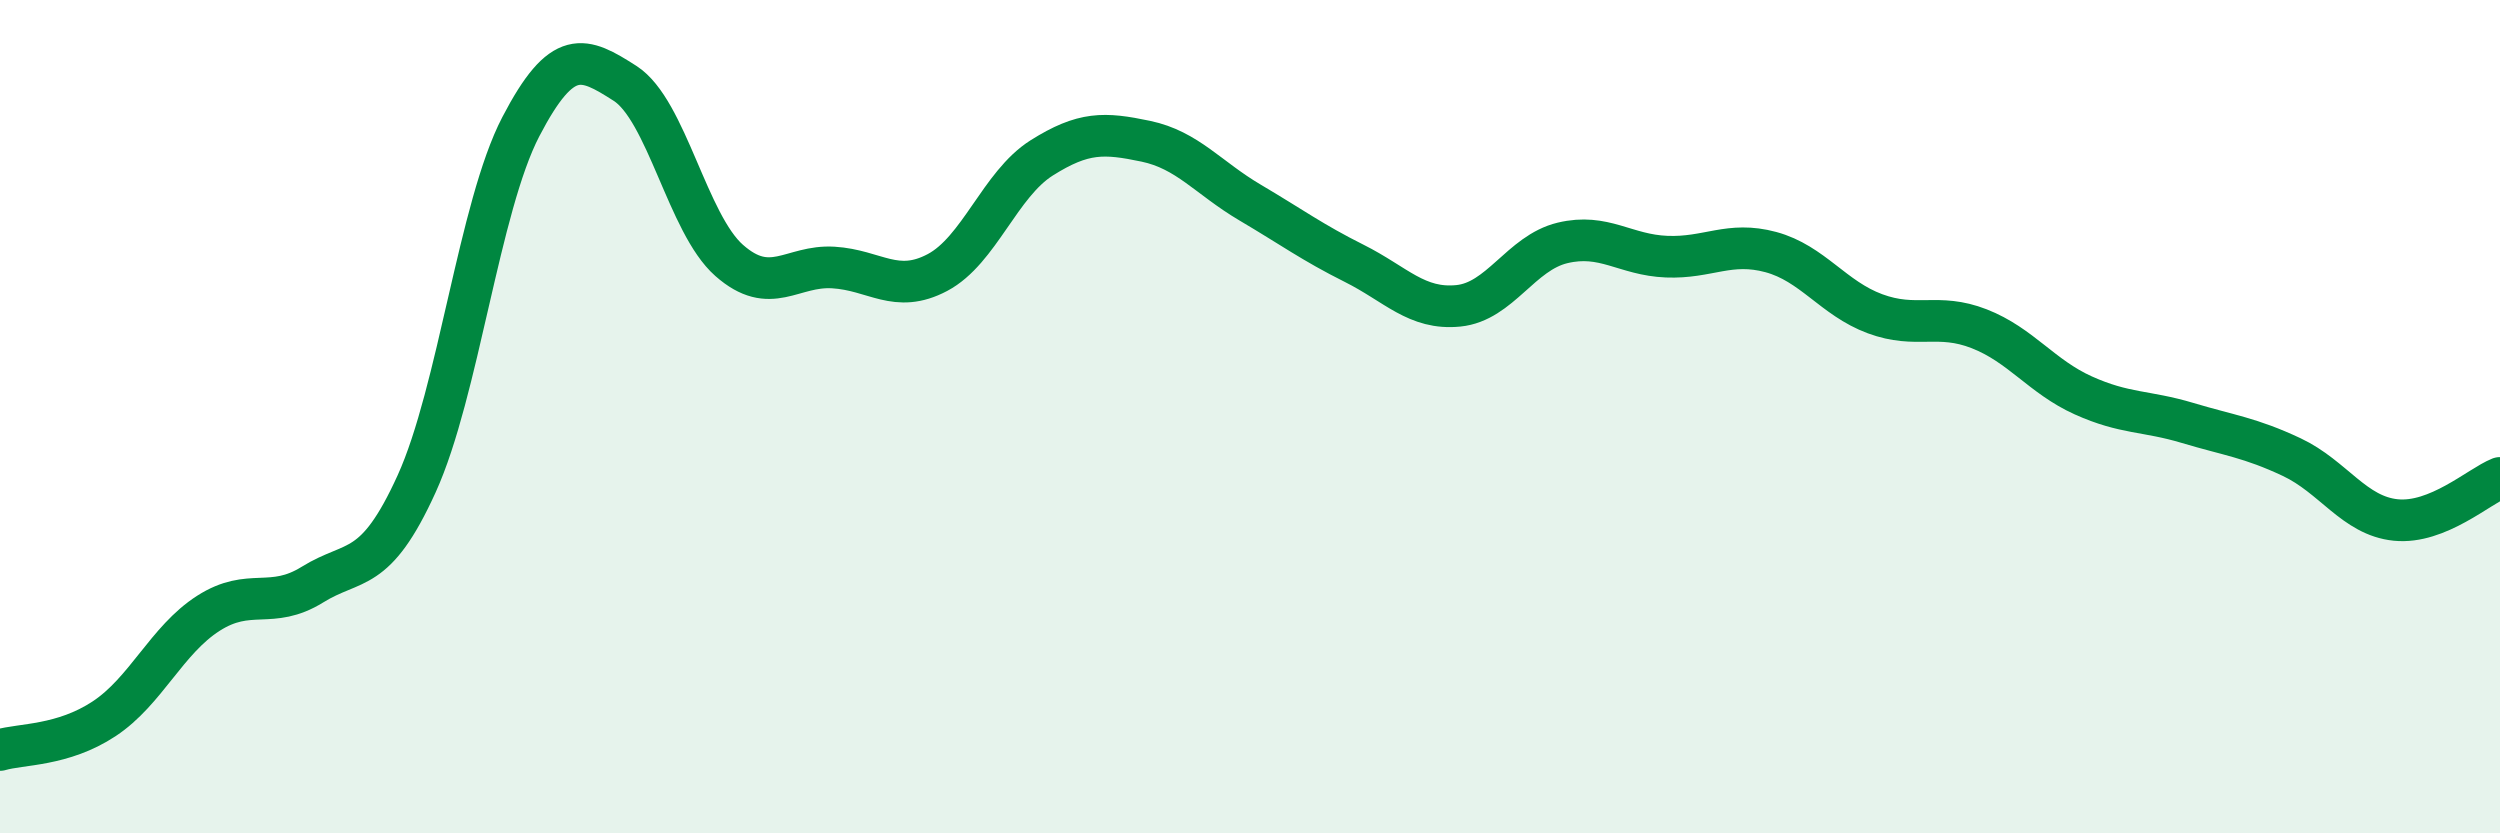
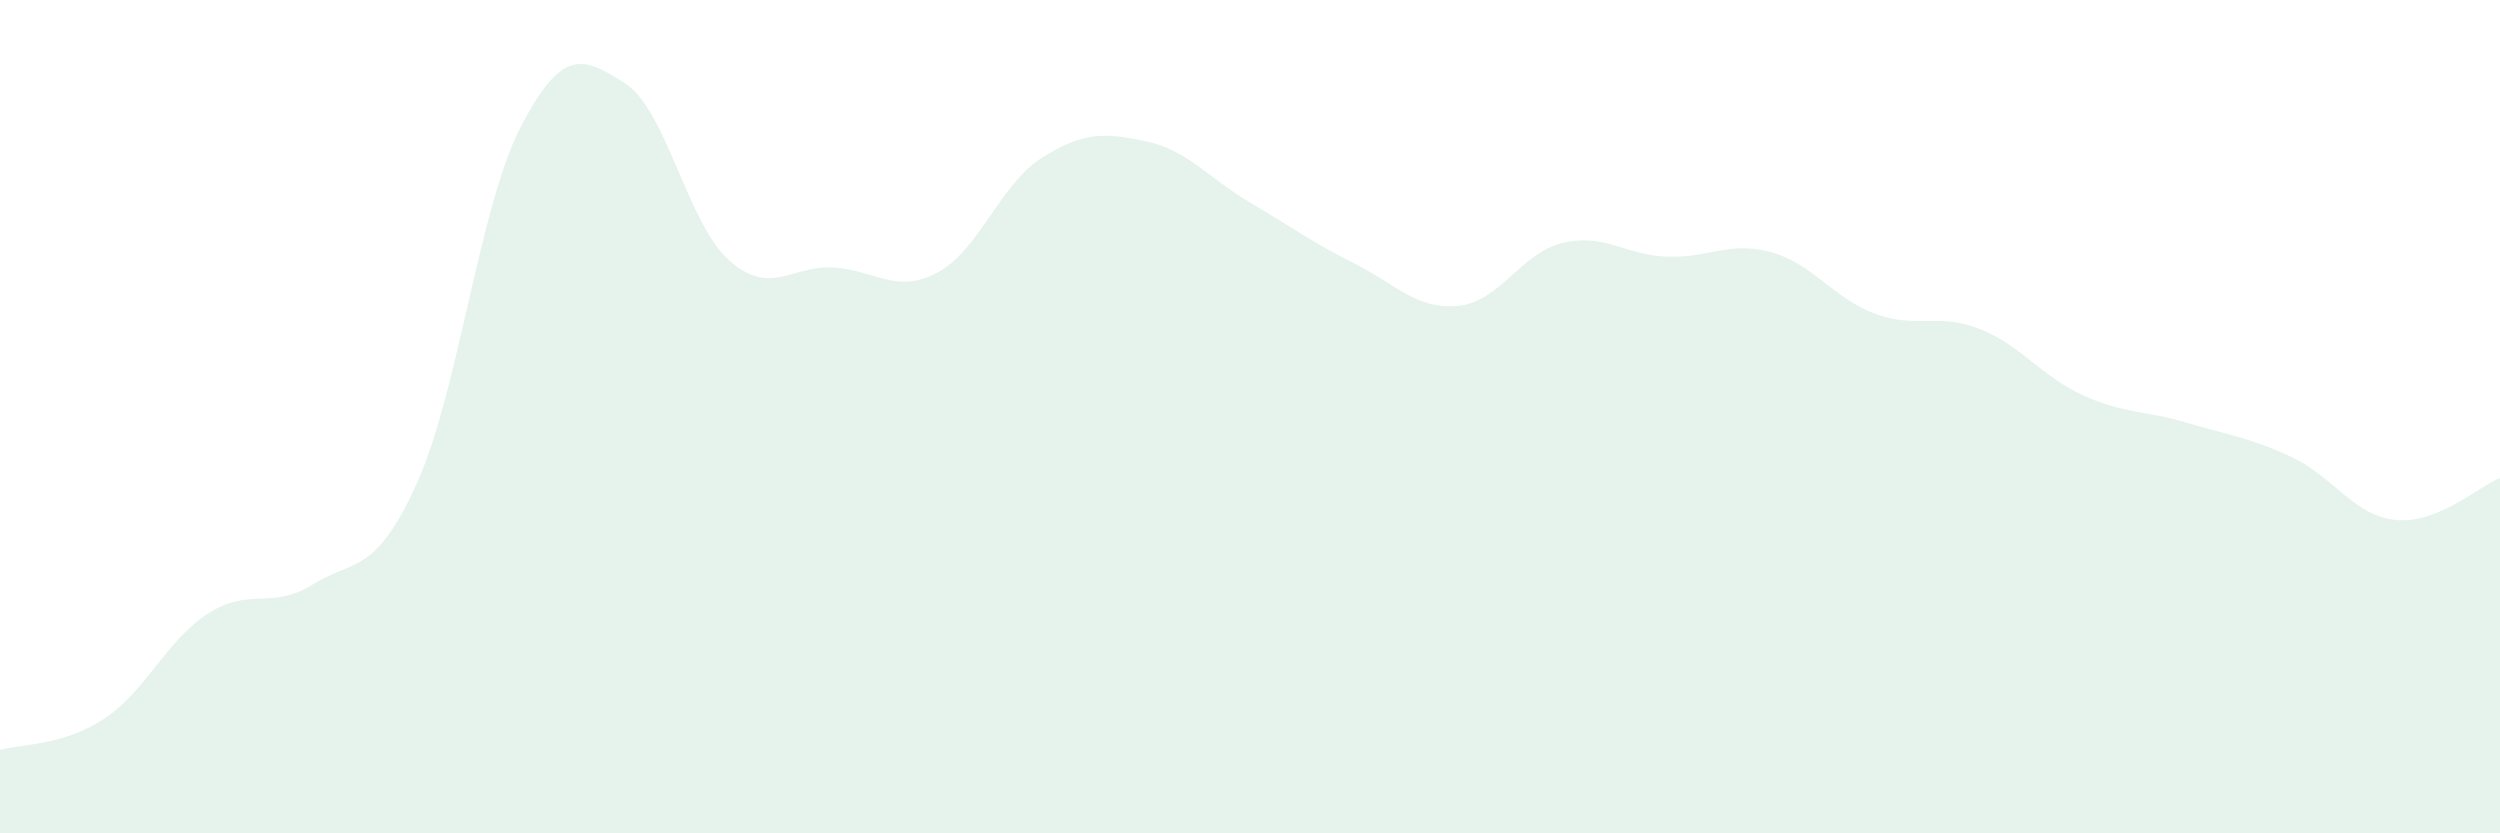
<svg xmlns="http://www.w3.org/2000/svg" width="60" height="20" viewBox="0 0 60 20">
  <path d="M 0,18 C 0.5,17.85 1.5,17.91 2.5,17.25 C 3.5,16.59 4,15.36 5,14.72 C 6,14.08 6.5,14.65 7.5,14.03 C 8.5,13.41 9,13.81 10,11.61 C 11,9.41 11.5,4.96 12.5,3.04 C 13.5,1.12 14,1.36 15,2 C 16,2.64 16.5,5.37 17.5,6.25 C 18.5,7.13 19,6.36 20,6.42 C 21,6.48 21.5,7.07 22.5,6.54 C 23.5,6.01 24,4.42 25,3.79 C 26,3.16 26.5,3.18 27.5,3.39 C 28.5,3.6 29,4.27 30,4.86 C 31,5.45 31.5,5.82 32.5,6.32 C 33.5,6.82 34,7.44 35,7.34 C 36,7.24 36.5,6.07 37.5,5.83 C 38.5,5.59 39,6.12 40,6.16 C 41,6.2 41.5,5.78 42.5,6.05 C 43.5,6.32 44,7.16 45,7.53 C 46,7.9 46.5,7.5 47.5,7.89 C 48.5,8.28 49,9.04 50,9.49 C 51,9.94 51.5,9.85 52.5,10.15 C 53.5,10.45 54,10.5 55,10.97 C 56,11.44 56.5,12.38 57.5,12.48 C 58.5,12.58 59.5,11.67 60,11.47L60 20L0 20Z" fill="#008740" opacity="0.1" stroke-linecap="round" stroke-linejoin="round" />
-   <path d="M 0,18 C 0.5,17.85 1.5,17.91 2.5,17.25 C 3.5,16.59 4,15.36 5,14.72 C 6,14.08 6.5,14.65 7.5,14.03 C 8.5,13.41 9,13.81 10,11.61 C 11,9.41 11.5,4.96 12.5,3.04 C 13.5,1.12 14,1.36 15,2 C 16,2.64 16.5,5.37 17.5,6.25 C 18.5,7.13 19,6.36 20,6.42 C 21,6.48 21.5,7.07 22.5,6.54 C 23.5,6.01 24,4.42 25,3.79 C 26,3.16 26.5,3.18 27.5,3.39 C 28.5,3.6 29,4.27 30,4.86 C 31,5.45 31.5,5.82 32.5,6.32 C 33.5,6.82 34,7.44 35,7.34 C 36,7.24 36.5,6.07 37.5,5.83 C 38.5,5.59 39,6.12 40,6.16 C 41,6.2 41.5,5.78 42.5,6.05 C 43.5,6.32 44,7.16 45,7.53 C 46,7.9 46.5,7.5 47.5,7.89 C 48.5,8.28 49,9.04 50,9.49 C 51,9.94 51.5,9.85 52.5,10.15 C 53.5,10.45 54,10.5 55,10.97 C 56,11.44 56.5,12.38 57.5,12.48 C 58.5,12.58 59.5,11.67 60,11.47" stroke="#008740" stroke-width="1" fill="none" stroke-linecap="round" stroke-linejoin="round" />
</svg>